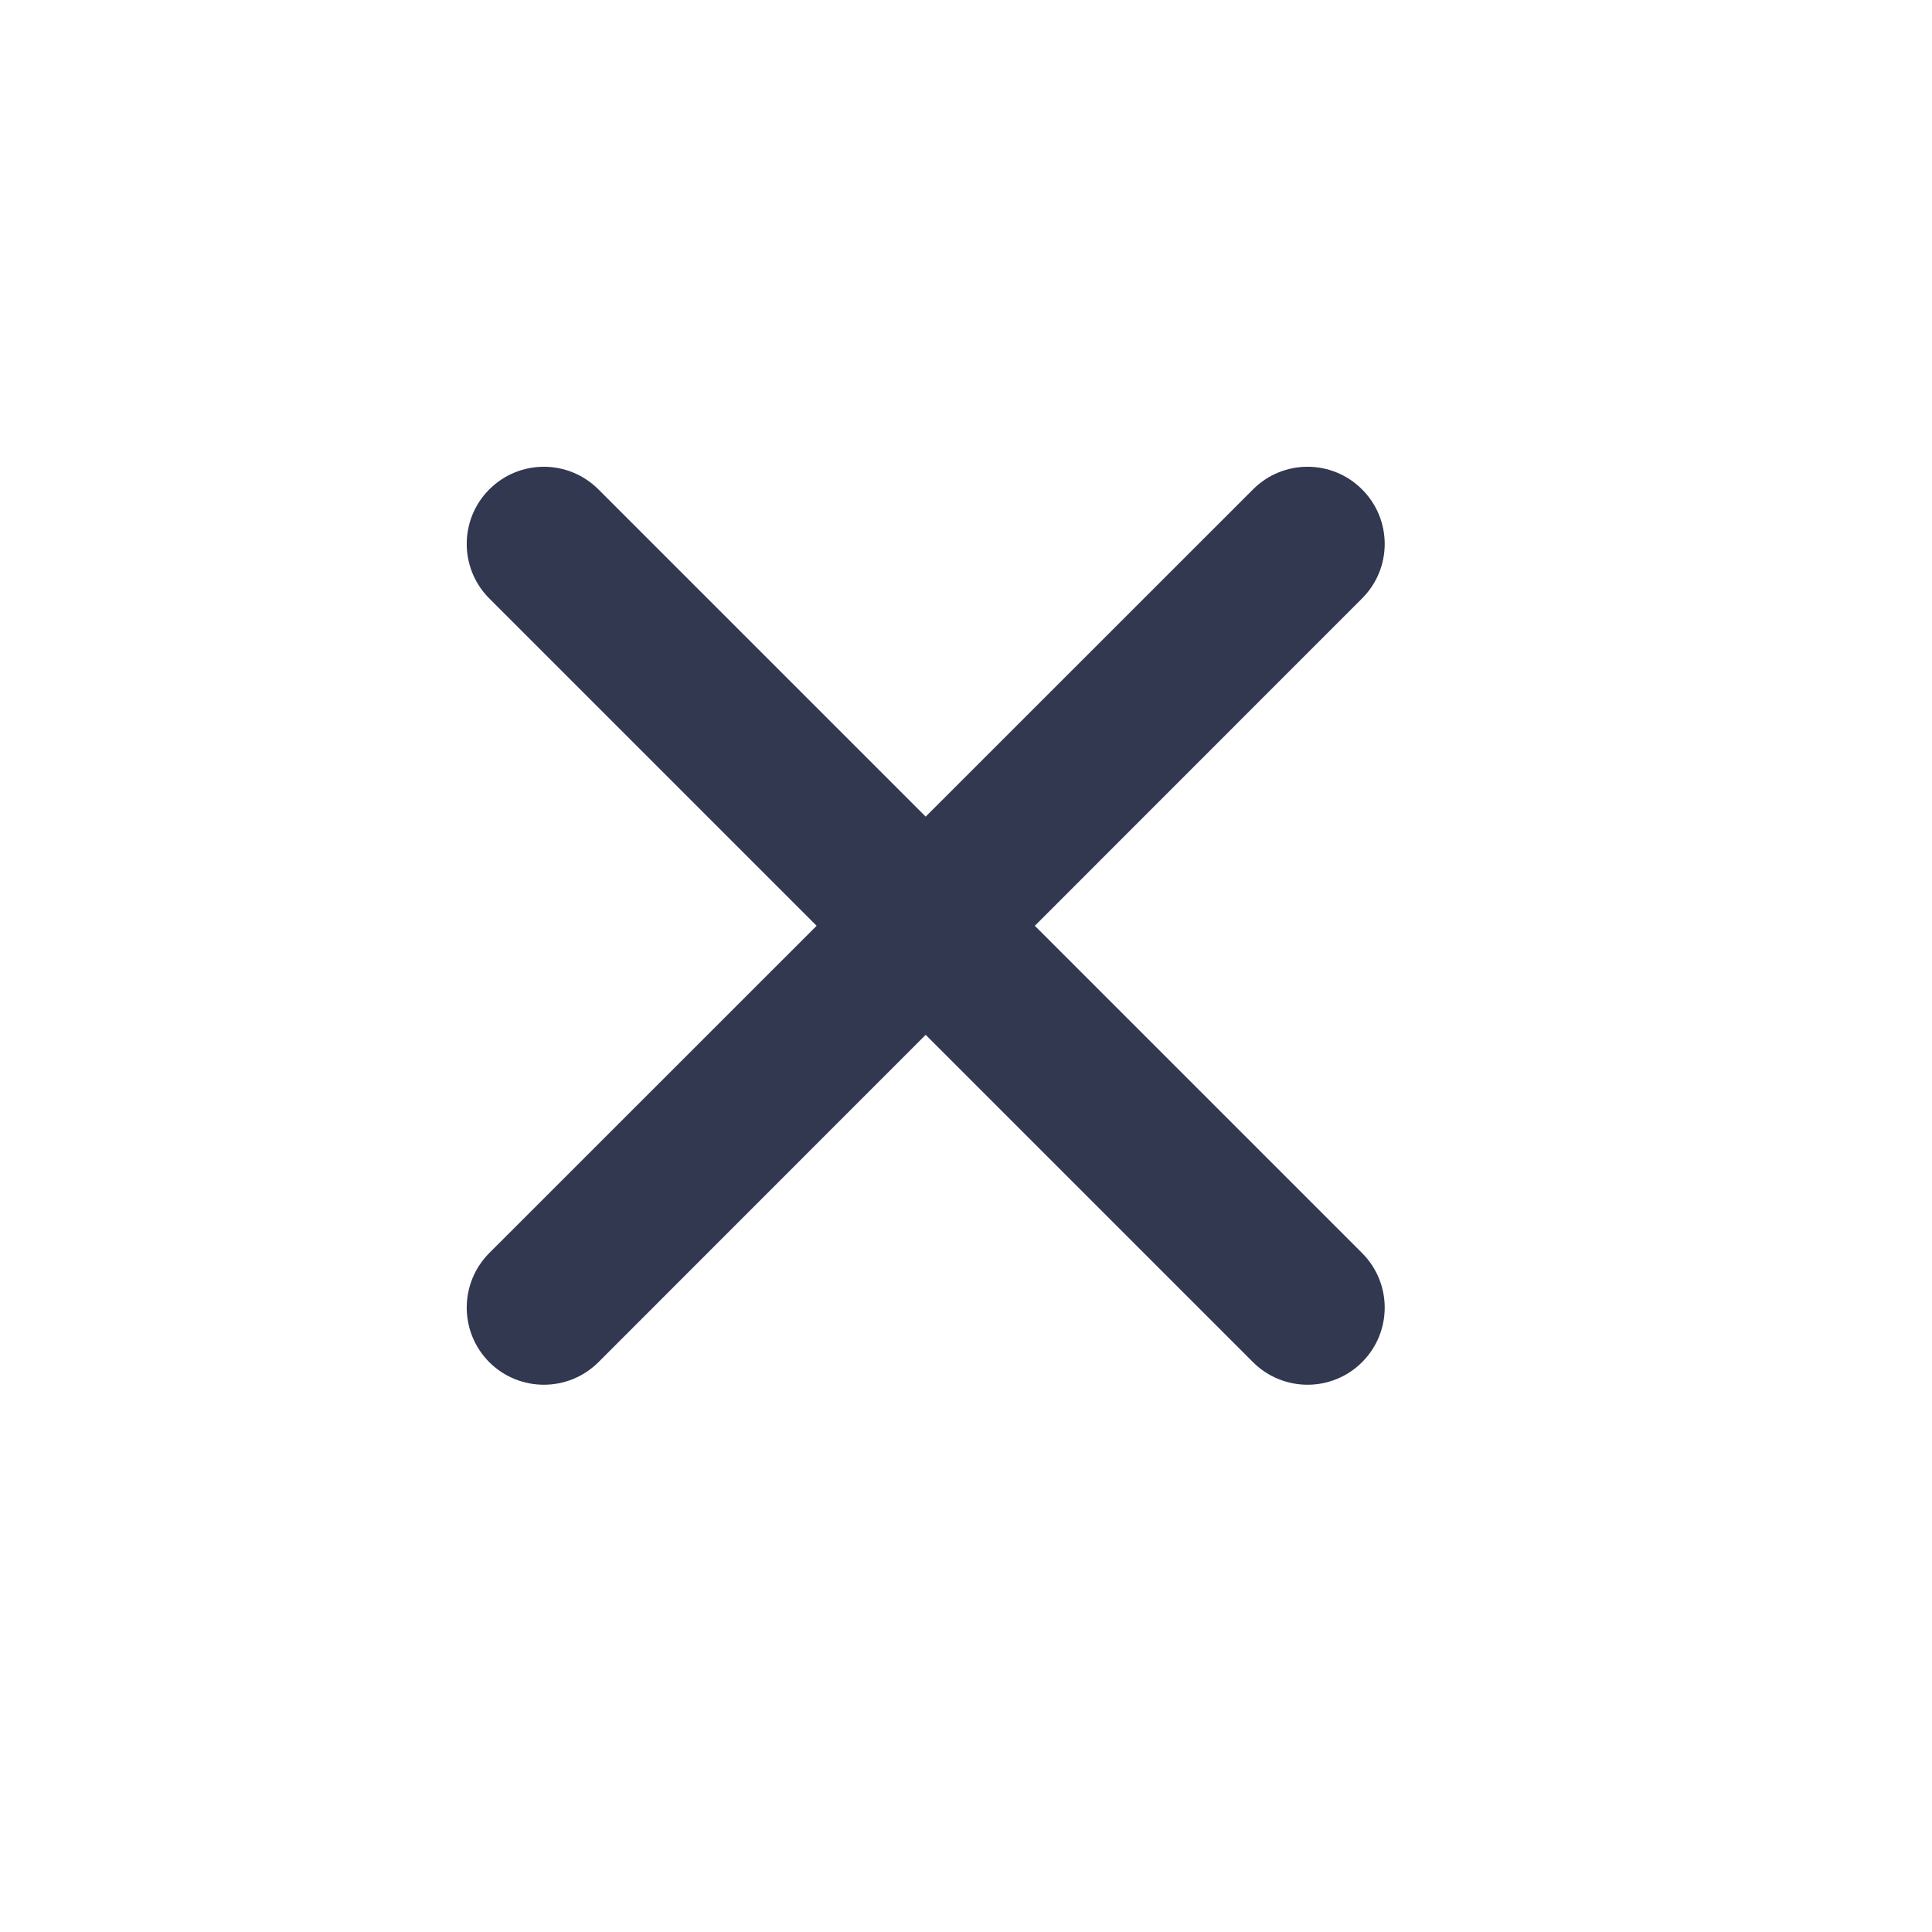
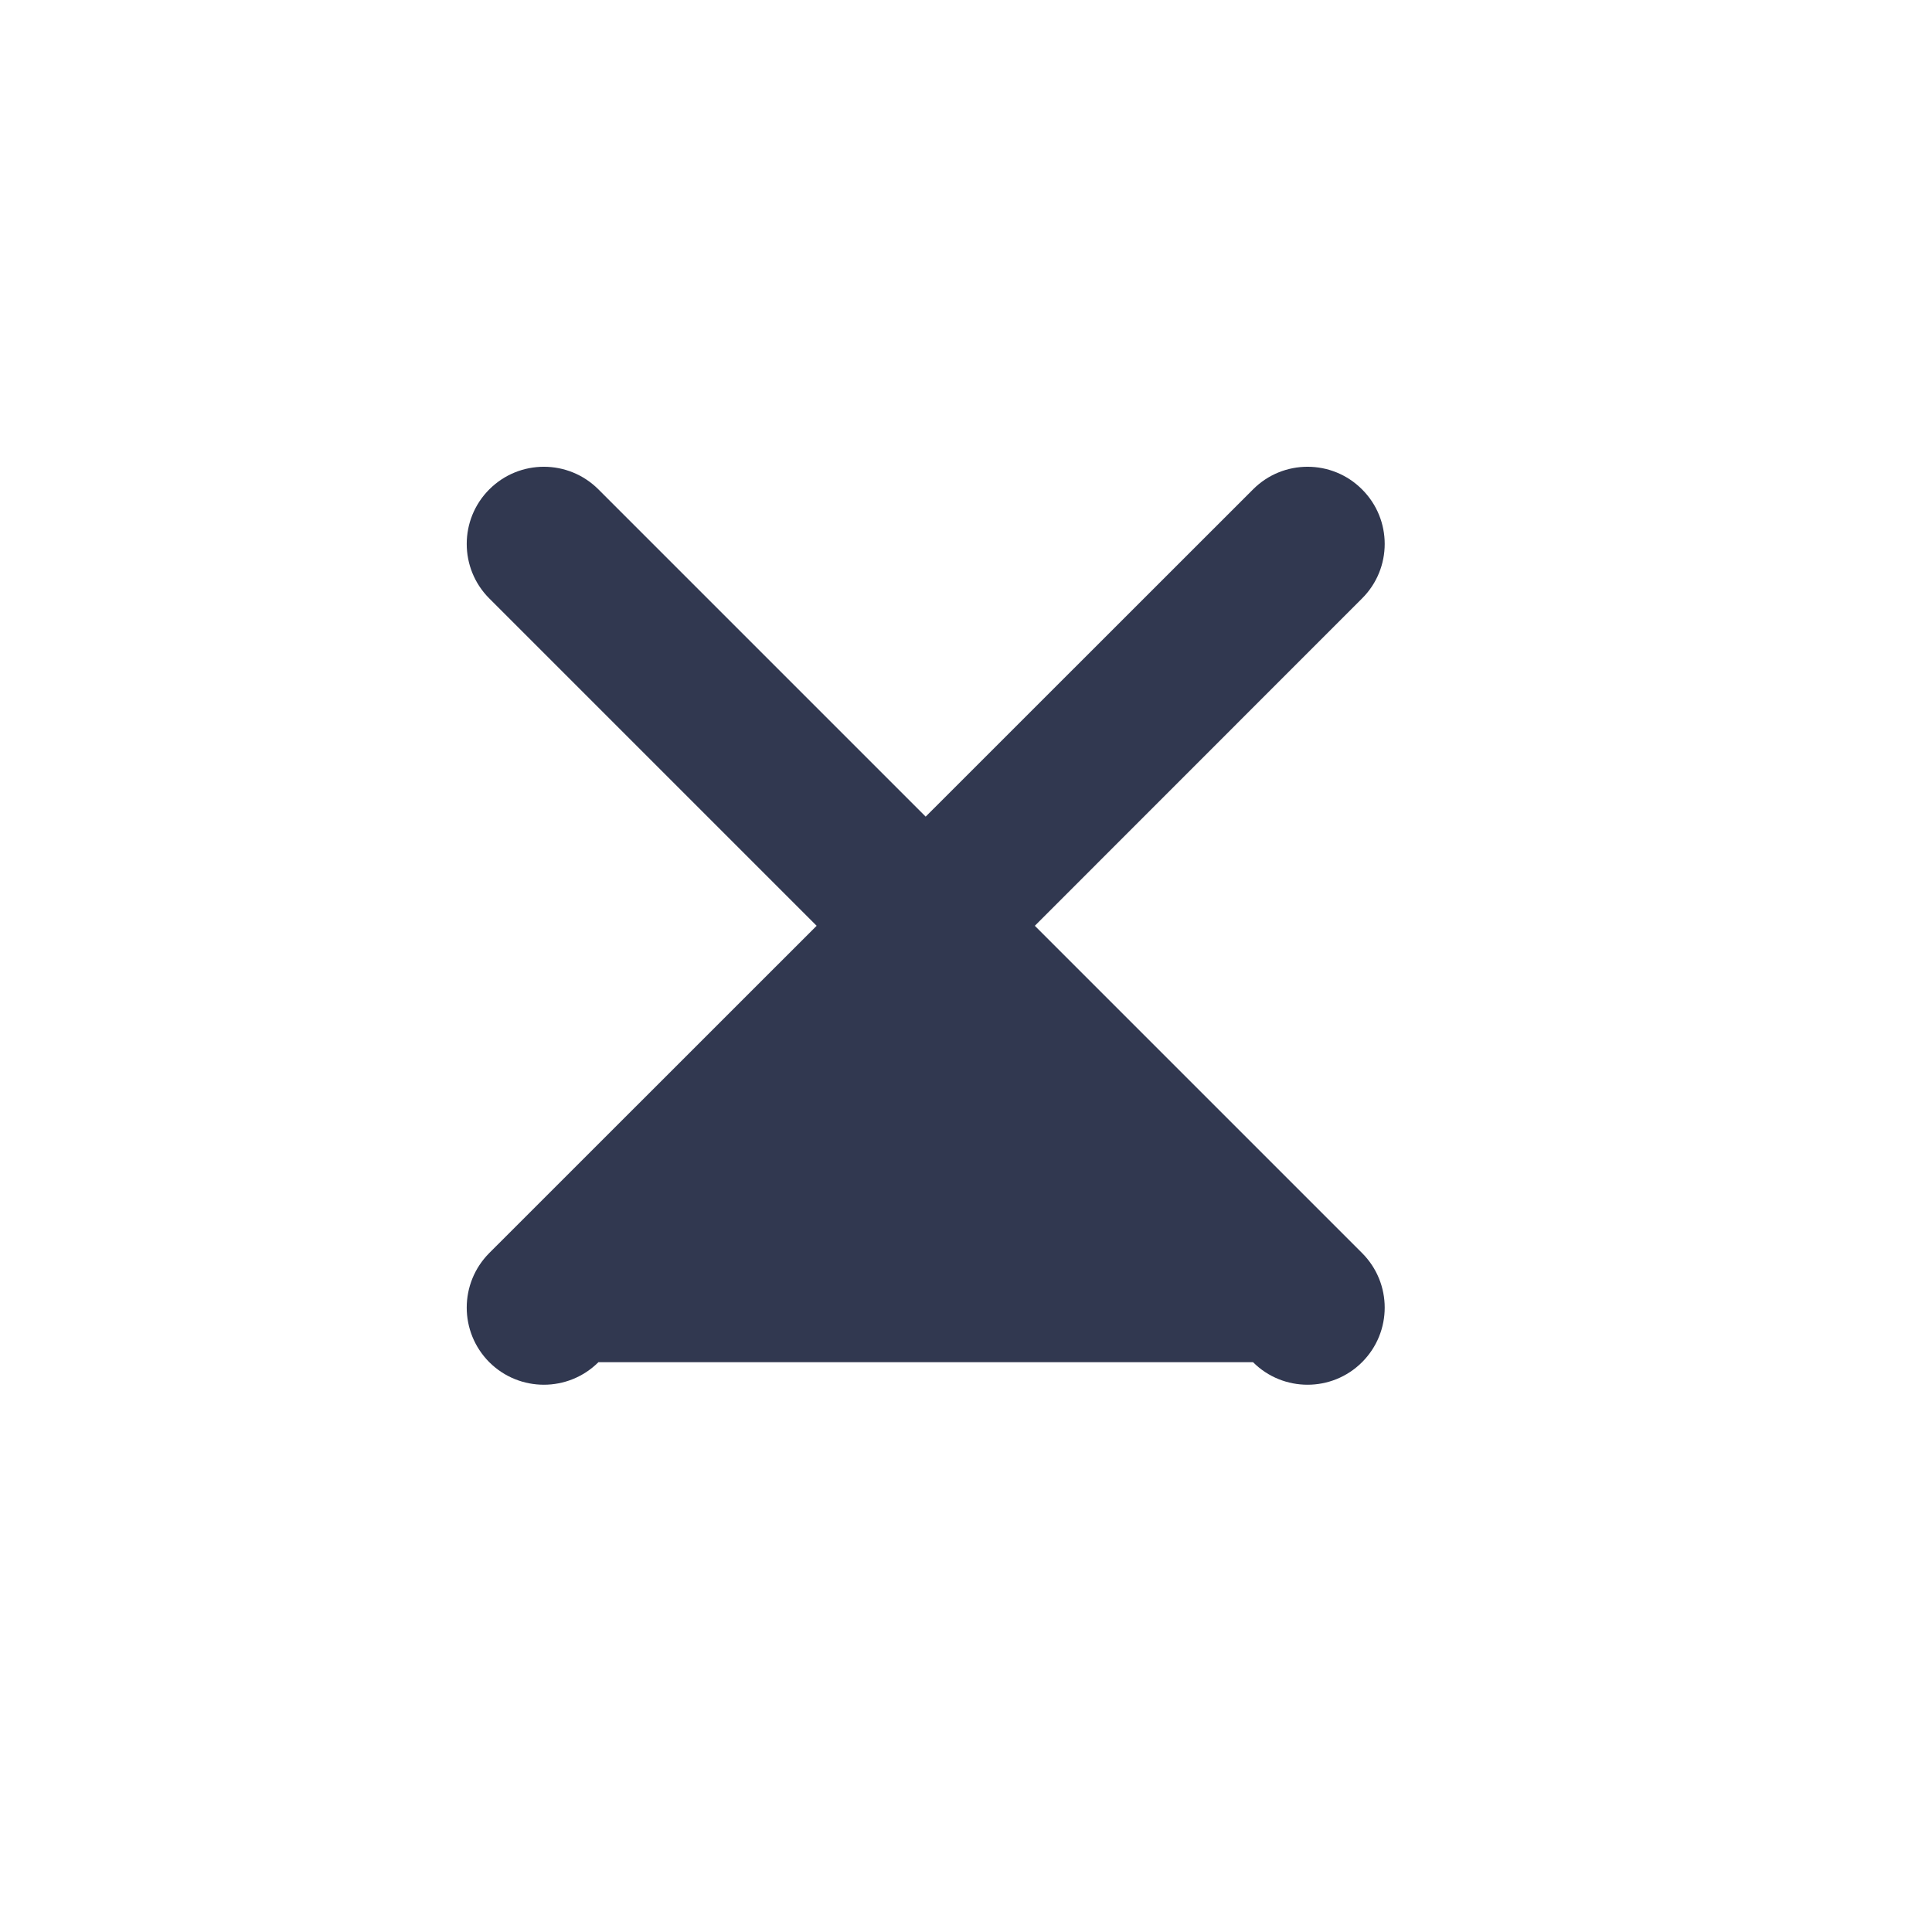
<svg xmlns="http://www.w3.org/2000/svg" fill="none" height="100%" overflow="visible" preserveAspectRatio="none" style="display: block;" viewBox="0 0 16 16" width="100%">
  <g id="Icons/UI Basics">
-     <path d="M11.28 10.377L8.57 7.667L11.28 4.956C11.53 4.707 11.53 4.302 11.28 4.053C11.031 3.803 10.626 3.803 10.377 4.053L7.666 6.763L4.956 4.053C4.706 3.803 4.302 3.803 4.052 4.053C3.803 4.302 3.803 4.707 4.052 4.956L6.763 7.667L4.052 10.377C3.803 10.627 3.803 11.031 4.052 11.281C4.302 11.53 4.706 11.53 4.956 11.281L7.666 8.57L10.377 11.281C10.626 11.53 11.031 11.53 11.28 11.281C11.53 11.031 11.53 10.627 11.28 10.377Z" fill="#313850" id="Vector" />
+     <path d="M11.28 10.377L8.57 7.667L11.28 4.956C11.53 4.707 11.53 4.302 11.28 4.053C11.031 3.803 10.626 3.803 10.377 4.053L7.666 6.763L4.956 4.053C4.706 3.803 4.302 3.803 4.052 4.053C3.803 4.302 3.803 4.707 4.052 4.956L6.763 7.667L4.052 10.377C3.803 10.627 3.803 11.031 4.052 11.281C4.302 11.53 4.706 11.53 4.956 11.281L10.377 11.281C10.626 11.53 11.031 11.53 11.28 11.281C11.53 11.031 11.53 10.627 11.28 10.377Z" fill="#313850" id="Vector" />
  </g>
</svg>